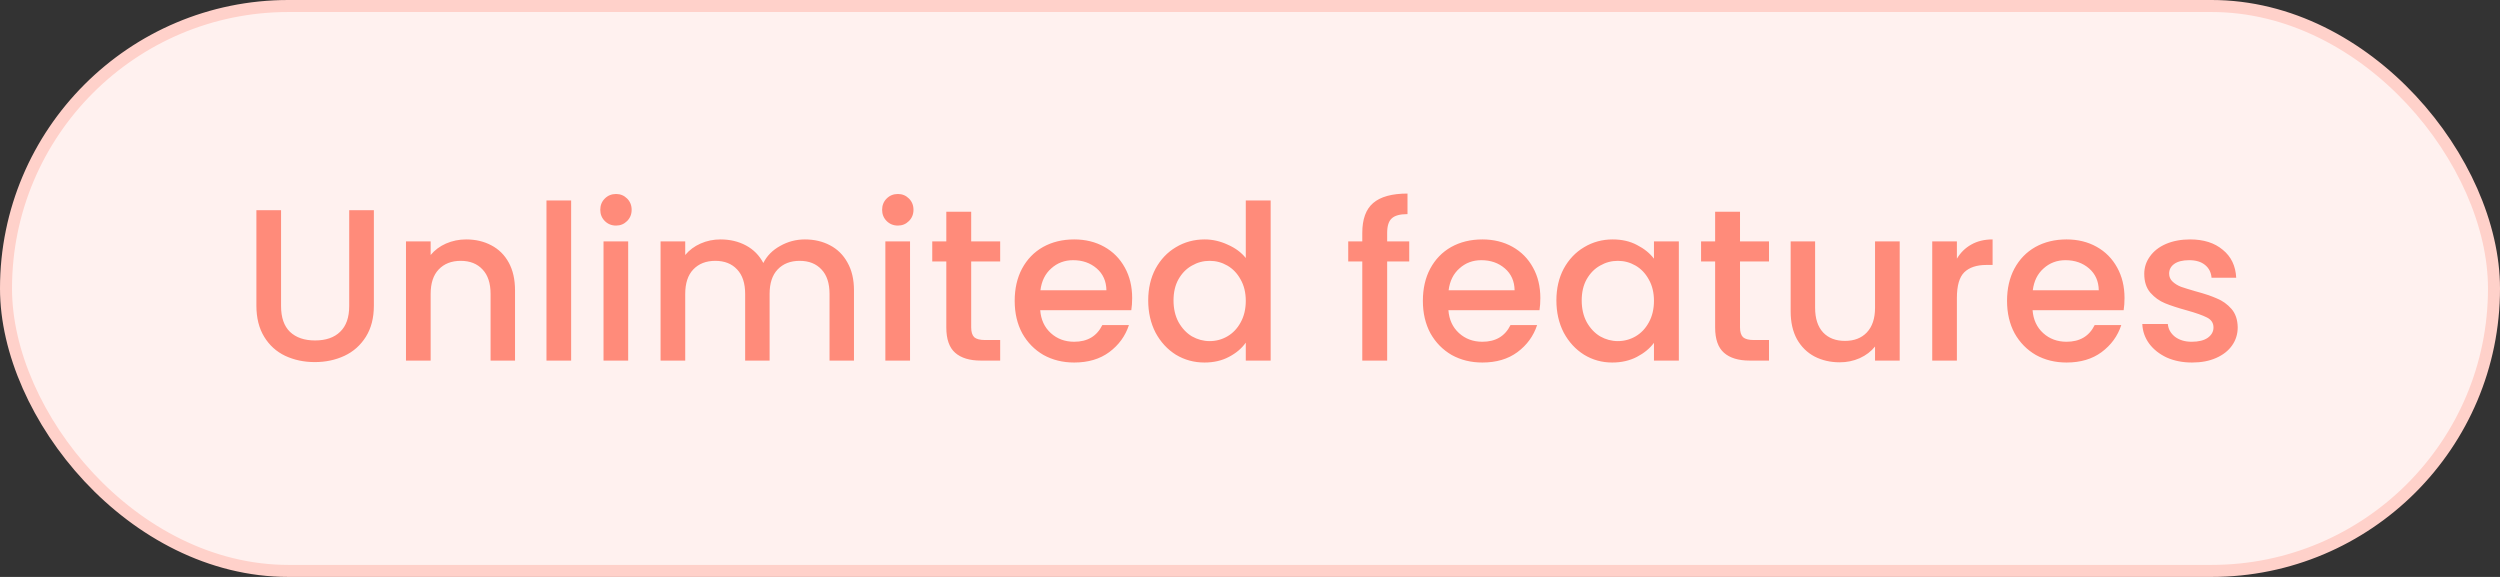
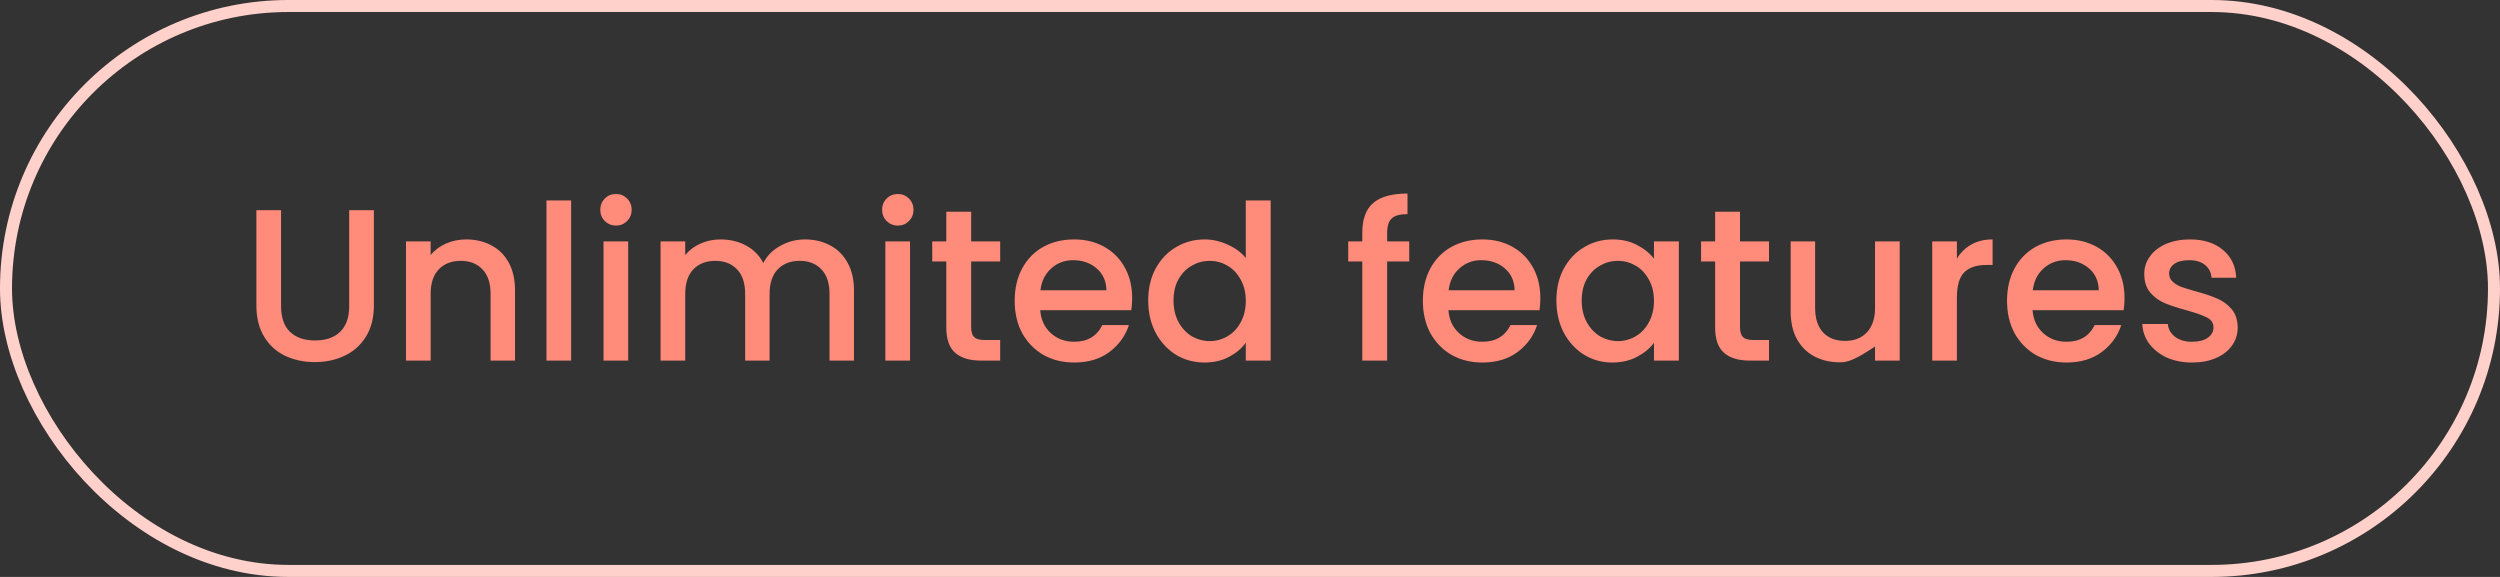
<svg xmlns="http://www.w3.org/2000/svg" width="208" height="48" viewBox="0 0 208 48" fill="none">
  <rect x="0" y="0" width="208" height="48" fill="#333333" stroke="none" />
-   <rect x="0.5" y="0.5" width="207" height="47" rx="23.5" fill="#FFF1EF" />
-   <path d="M23.384 17.49V25.464C23.384 26.412 23.63 27.126 24.122 27.606C24.626 28.086 25.322 28.326 26.21 28.326C27.11 28.326 27.806 28.086 28.298 27.606C28.802 27.126 29.054 26.412 29.054 25.464V17.49H31.106V25.428C31.106 26.448 30.884 27.312 30.44 28.02C29.996 28.728 29.402 29.256 28.658 29.604C27.914 29.952 27.092 30.126 26.192 30.126C25.292 30.126 24.47 29.952 23.726 29.604C22.994 29.256 22.412 28.728 21.98 28.02C21.548 27.312 21.332 26.448 21.332 25.428V17.49H23.384ZM38.782 19.92C39.562 19.92 40.258 20.082 40.87 20.406C41.494 20.73 41.98 21.21 42.328 21.846C42.676 22.482 42.85 23.25 42.85 24.15V30H40.816V24.456C40.816 23.568 40.594 22.89 40.15 22.422C39.706 21.942 39.1 21.702 38.332 21.702C37.564 21.702 36.952 21.942 36.496 22.422C36.052 22.89 35.83 23.568 35.83 24.456V30H33.778V20.082H35.83V21.216C36.166 20.808 36.592 20.49 37.108 20.262C37.636 20.034 38.194 19.92 38.782 19.92ZM47.519 16.68V30H45.467V16.68H47.519ZM51.257 18.768C50.885 18.768 50.573 18.642 50.321 18.39C50.069 18.138 49.943 17.826 49.943 17.454C49.943 17.082 50.069 16.77 50.321 16.518C50.573 16.266 50.885 16.14 51.257 16.14C51.617 16.14 51.923 16.266 52.175 16.518C52.427 16.77 52.553 17.082 52.553 17.454C52.553 17.826 52.427 18.138 52.175 18.39C51.923 18.642 51.617 18.768 51.257 18.768ZM52.265 20.082V30H50.213V20.082H52.265ZM66.965 19.92C67.745 19.92 68.441 20.082 69.053 20.406C69.677 20.73 70.163 21.21 70.511 21.846C70.871 22.482 71.051 23.25 71.051 24.15V30H69.017V24.456C69.017 23.568 68.795 22.89 68.351 22.422C67.907 21.942 67.301 21.702 66.533 21.702C65.765 21.702 65.153 21.942 64.697 22.422C64.253 22.89 64.031 23.568 64.031 24.456V30H61.997V24.456C61.997 23.568 61.775 22.89 61.331 22.422C60.887 21.942 60.281 21.702 59.513 21.702C58.745 21.702 58.133 21.942 57.677 22.422C57.233 22.89 57.011 23.568 57.011 24.456V30H54.959V20.082H57.011V21.216C57.347 20.808 57.773 20.49 58.289 20.262C58.805 20.034 59.357 19.92 59.945 19.92C60.737 19.92 61.445 20.088 62.069 20.424C62.693 20.76 63.173 21.246 63.509 21.882C63.809 21.282 64.277 20.808 64.913 20.46C65.549 20.1 66.233 19.92 66.965 19.92ZM74.707 18.768C74.335 18.768 74.022 18.642 73.77 18.39C73.519 18.138 73.392 17.826 73.392 17.454C73.392 17.082 73.519 16.77 73.77 16.518C74.022 16.266 74.335 16.14 74.707 16.14C75.067 16.14 75.373 16.266 75.624 16.518C75.876 16.77 76.002 17.082 76.002 17.454C76.002 17.826 75.876 18.138 75.624 18.39C75.373 18.642 75.067 18.768 74.707 18.768ZM75.715 20.082V30H73.662V20.082H75.715ZM80.803 21.756V27.246C80.803 27.618 80.887 27.888 81.055 28.056C81.235 28.212 81.535 28.29 81.955 28.29H83.215V30H81.595C80.671 30 79.963 29.784 79.471 29.352C78.979 28.92 78.733 28.218 78.733 27.246V21.756H77.563V20.082H78.733V17.616H80.803V20.082H83.215V21.756H80.803ZM94.196 24.798C94.196 25.17 94.172 25.506 94.124 25.806H86.546C86.606 26.598 86.9 27.234 87.428 27.714C87.956 28.194 88.604 28.434 89.372 28.434C90.476 28.434 91.256 27.972 91.712 27.048H93.926C93.626 27.96 93.08 28.71 92.288 29.298C91.508 29.874 90.536 30.162 89.372 30.162C88.424 30.162 87.572 29.952 86.816 29.532C86.072 29.1 85.484 28.5 85.052 27.732C84.632 26.952 84.422 26.052 84.422 25.032C84.422 24.012 84.626 23.118 85.034 22.35C85.454 21.57 86.036 20.97 86.78 20.55C87.536 20.13 88.4 19.92 89.372 19.92C90.308 19.92 91.142 20.124 91.874 20.532C92.606 20.94 93.176 21.516 93.584 22.26C93.992 22.992 94.196 23.838 94.196 24.798ZM92.054 24.15C92.042 23.394 91.772 22.788 91.244 22.332C90.716 21.876 90.062 21.648 89.282 21.648C88.574 21.648 87.968 21.876 87.464 22.332C86.96 22.776 86.66 23.382 86.564 24.15H92.054ZM95.531 24.996C95.531 24 95.735 23.118 96.143 22.35C96.563 21.582 97.127 20.988 97.835 20.568C98.555 20.136 99.353 19.92 100.229 19.92C100.877 19.92 101.513 20.064 102.137 20.352C102.773 20.628 103.277 21 103.649 21.468V16.68H105.719V30H103.649V28.506C103.313 28.986 102.845 29.382 102.245 29.694C101.657 30.006 100.979 30.162 100.211 30.162C99.347 30.162 98.555 29.946 97.835 29.514C97.127 29.07 96.563 28.458 96.143 27.678C95.735 26.886 95.531 25.992 95.531 24.996ZM103.649 25.032C103.649 24.348 103.505 23.754 103.217 23.25C102.941 22.746 102.575 22.362 102.119 22.098C101.663 21.834 101.171 21.702 100.643 21.702C100.115 21.702 99.623 21.834 99.167 22.098C98.711 22.35 98.339 22.728 98.051 23.232C97.775 23.724 97.637 24.312 97.637 24.996C97.637 25.68 97.775 26.28 98.051 26.796C98.339 27.312 98.711 27.708 99.167 27.984C99.635 28.248 100.127 28.38 100.643 28.38C101.171 28.38 101.663 28.248 102.119 27.984C102.575 27.72 102.941 27.336 103.217 26.832C103.505 26.316 103.649 25.716 103.649 25.032ZM117.248 21.756H115.412V30H113.342V21.756H112.172V20.082H113.342V19.38C113.342 18.24 113.642 17.412 114.242 16.896C114.854 16.368 115.808 16.104 117.104 16.104V17.814C116.48 17.814 116.042 17.934 115.79 18.174C115.538 18.402 115.412 18.804 115.412 19.38V20.082H117.248V21.756ZM128.157 24.798C128.157 25.17 128.133 25.506 128.085 25.806H120.507C120.567 26.598 120.861 27.234 121.389 27.714C121.917 28.194 122.565 28.434 123.333 28.434C124.437 28.434 125.217 27.972 125.673 27.048H127.887C127.587 27.96 127.041 28.71 126.249 29.298C125.469 29.874 124.497 30.162 123.333 30.162C122.385 30.162 121.533 29.952 120.777 29.532C120.033 29.1 119.445 28.5 119.013 27.732C118.593 26.952 118.383 26.052 118.383 25.032C118.383 24.012 118.587 23.118 118.995 22.35C119.415 21.57 119.997 20.97 120.741 20.55C121.497 20.13 122.361 19.92 123.333 19.92C124.269 19.92 125.103 20.124 125.835 20.532C126.567 20.94 127.137 21.516 127.545 22.26C127.953 22.992 128.157 23.838 128.157 24.798ZM126.015 24.15C126.003 23.394 125.733 22.788 125.205 22.332C124.677 21.876 124.023 21.648 123.243 21.648C122.535 21.648 121.929 21.876 121.425 22.332C120.921 22.776 120.621 23.382 120.525 24.15H126.015ZM129.492 24.996C129.492 24 129.696 23.118 130.104 22.35C130.524 21.582 131.088 20.988 131.796 20.568C132.516 20.136 133.308 19.92 134.172 19.92C134.952 19.92 135.63 20.076 136.206 20.388C136.794 20.688 137.262 21.066 137.61 21.522V20.082H139.68V30H137.61V28.524C137.262 28.992 136.788 29.382 136.188 29.694C135.588 30.006 134.904 30.162 134.136 30.162C133.284 30.162 132.504 29.946 131.796 29.514C131.088 29.07 130.524 28.458 130.104 27.678C129.696 26.886 129.492 25.992 129.492 24.996ZM137.61 25.032C137.61 24.348 137.466 23.754 137.178 23.25C136.902 22.746 136.536 22.362 136.08 22.098C135.624 21.834 135.132 21.702 134.604 21.702C134.076 21.702 133.584 21.834 133.128 22.098C132.672 22.35 132.3 22.728 132.012 23.232C131.736 23.724 131.598 24.312 131.598 24.996C131.598 25.68 131.736 26.28 132.012 26.796C132.3 27.312 132.672 27.708 133.128 27.984C133.596 28.248 134.088 28.38 134.604 28.38C135.132 28.38 135.624 28.248 136.08 27.984C136.536 27.72 136.902 27.336 137.178 26.832C137.466 26.316 137.61 25.716 137.61 25.032ZM144.769 21.756V27.246C144.769 27.618 144.853 27.888 145.021 28.056C145.201 28.212 145.501 28.29 145.921 28.29H147.181V30H145.561C144.637 30 143.929 29.784 143.437 29.352C142.945 28.92 142.699 28.218 142.699 27.246V21.756H141.529V20.082H142.699V17.616H144.769V20.082H147.181V21.756H144.769ZM158.055 20.082V30H156.003V28.83C155.679 29.238 155.253 29.562 154.725 29.802C154.209 30.03 153.657 30.144 153.069 30.144C152.289 30.144 151.587 29.982 150.963 29.658C150.351 29.334 149.865 28.854 149.505 28.218C149.157 27.582 148.983 26.814 148.983 25.914V20.082H151.017V25.608C151.017 26.496 151.239 27.18 151.683 27.66C152.127 28.128 152.733 28.362 153.501 28.362C154.269 28.362 154.875 28.128 155.319 27.66C155.775 27.18 156.003 26.496 156.003 25.608V20.082H158.055ZM162.814 21.522C163.114 21.018 163.51 20.628 164.002 20.352C164.506 20.064 165.1 19.92 165.784 19.92V22.044H165.262C164.458 22.044 163.846 22.248 163.426 22.656C163.018 23.064 162.814 23.772 162.814 24.78V30H160.762V20.082H162.814V21.522ZM176.76 24.798C176.76 25.17 176.736 25.506 176.688 25.806H169.11C169.17 26.598 169.464 27.234 169.992 27.714C170.52 28.194 171.168 28.434 171.936 28.434C173.04 28.434 173.82 27.972 174.276 27.048H176.49C176.19 27.96 175.644 28.71 174.852 29.298C174.072 29.874 173.1 30.162 171.936 30.162C170.988 30.162 170.136 29.952 169.38 29.532C168.636 29.1 168.048 28.5 167.616 27.732C167.196 26.952 166.986 26.052 166.986 25.032C166.986 24.012 167.19 23.118 167.598 22.35C168.018 21.57 168.6 20.97 169.344 20.55C170.1 20.13 170.964 19.92 171.936 19.92C172.872 19.92 173.706 20.124 174.438 20.532C175.17 20.94 175.74 21.516 176.148 22.26C176.556 22.992 176.76 23.838 176.76 24.798ZM174.618 24.15C174.606 23.394 174.336 22.788 173.808 22.332C173.28 21.876 172.626 21.648 171.846 21.648C171.138 21.648 170.532 21.876 170.028 22.332C169.524 22.776 169.224 23.382 169.128 24.15H174.618ZM182.38 30.162C181.6 30.162 180.898 30.024 180.274 29.748C179.662 29.46 179.176 29.076 178.816 28.596C178.456 28.104 178.264 27.558 178.24 26.958H180.364C180.4 27.378 180.598 27.732 180.958 28.02C181.33 28.296 181.792 28.434 182.344 28.434C182.92 28.434 183.364 28.326 183.676 28.11C184 27.882 184.162 27.594 184.162 27.246C184.162 26.874 183.982 26.598 183.622 26.418C183.274 26.238 182.716 26.04 181.948 25.824C181.204 25.62 180.598 25.422 180.13 25.23C179.662 25.038 179.254 24.744 178.906 24.348C178.57 23.952 178.402 23.43 178.402 22.782C178.402 22.254 178.558 21.774 178.87 21.342C179.182 20.898 179.626 20.55 180.202 20.298C180.79 20.046 181.462 19.92 182.218 19.92C183.346 19.92 184.252 20.208 184.936 20.784C185.632 21.348 186.004 22.122 186.052 23.106H184C183.964 22.662 183.784 22.308 183.46 22.044C183.136 21.78 182.698 21.648 182.146 21.648C181.606 21.648 181.192 21.75 180.904 21.954C180.616 22.158 180.472 22.428 180.472 22.764C180.472 23.028 180.568 23.25 180.76 23.43C180.952 23.61 181.186 23.754 181.462 23.862C181.738 23.958 182.146 24.084 182.686 24.24C183.406 24.432 183.994 24.63 184.45 24.834C184.918 25.026 185.32 25.314 185.656 25.698C185.992 26.082 186.166 26.592 186.178 27.228C186.178 27.792 186.022 28.296 185.71 28.74C185.398 29.184 184.954 29.532 184.378 29.784C183.814 30.036 183.148 30.162 182.38 30.162Z" fill="#FF8B7A" />
+   <path d="M23.384 17.49V25.464C23.384 26.412 23.63 27.126 24.122 27.606C24.626 28.086 25.322 28.326 26.21 28.326C27.11 28.326 27.806 28.086 28.298 27.606C28.802 27.126 29.054 26.412 29.054 25.464V17.49H31.106V25.428C31.106 26.448 30.884 27.312 30.44 28.02C29.996 28.728 29.402 29.256 28.658 29.604C27.914 29.952 27.092 30.126 26.192 30.126C25.292 30.126 24.47 29.952 23.726 29.604C22.994 29.256 22.412 28.728 21.98 28.02C21.548 27.312 21.332 26.448 21.332 25.428V17.49H23.384ZM38.782 19.92C39.562 19.92 40.258 20.082 40.87 20.406C41.494 20.73 41.98 21.21 42.328 21.846C42.676 22.482 42.85 23.25 42.85 24.15V30H40.816V24.456C40.816 23.568 40.594 22.89 40.15 22.422C39.706 21.942 39.1 21.702 38.332 21.702C37.564 21.702 36.952 21.942 36.496 22.422C36.052 22.89 35.83 23.568 35.83 24.456V30H33.778V20.082H35.83V21.216C36.166 20.808 36.592 20.49 37.108 20.262C37.636 20.034 38.194 19.92 38.782 19.92ZM47.519 16.68V30H45.467V16.68H47.519ZM51.257 18.768C50.885 18.768 50.573 18.642 50.321 18.39C50.069 18.138 49.943 17.826 49.943 17.454C49.943 17.082 50.069 16.77 50.321 16.518C50.573 16.266 50.885 16.14 51.257 16.14C51.617 16.14 51.923 16.266 52.175 16.518C52.427 16.77 52.553 17.082 52.553 17.454C52.553 17.826 52.427 18.138 52.175 18.39C51.923 18.642 51.617 18.768 51.257 18.768ZM52.265 20.082V30H50.213V20.082H52.265ZM66.965 19.92C67.745 19.92 68.441 20.082 69.053 20.406C69.677 20.73 70.163 21.21 70.511 21.846C70.871 22.482 71.051 23.25 71.051 24.15V30H69.017V24.456C69.017 23.568 68.795 22.89 68.351 22.422C67.907 21.942 67.301 21.702 66.533 21.702C65.765 21.702 65.153 21.942 64.697 22.422C64.253 22.89 64.031 23.568 64.031 24.456V30H61.997V24.456C61.997 23.568 61.775 22.89 61.331 22.422C60.887 21.942 60.281 21.702 59.513 21.702C58.745 21.702 58.133 21.942 57.677 22.422C57.233 22.89 57.011 23.568 57.011 24.456V30H54.959V20.082H57.011V21.216C57.347 20.808 57.773 20.49 58.289 20.262C58.805 20.034 59.357 19.92 59.945 19.92C60.737 19.92 61.445 20.088 62.069 20.424C62.693 20.76 63.173 21.246 63.509 21.882C63.809 21.282 64.277 20.808 64.913 20.46C65.549 20.1 66.233 19.92 66.965 19.92ZM74.707 18.768C74.335 18.768 74.022 18.642 73.77 18.39C73.519 18.138 73.392 17.826 73.392 17.454C73.392 17.082 73.519 16.77 73.77 16.518C74.022 16.266 74.335 16.14 74.707 16.14C75.067 16.14 75.373 16.266 75.624 16.518C75.876 16.77 76.002 17.082 76.002 17.454C76.002 17.826 75.876 18.138 75.624 18.39C75.373 18.642 75.067 18.768 74.707 18.768ZM75.715 20.082V30H73.662V20.082H75.715ZM80.803 21.756V27.246C80.803 27.618 80.887 27.888 81.055 28.056C81.235 28.212 81.535 28.29 81.955 28.29H83.215V30H81.595C80.671 30 79.963 29.784 79.471 29.352C78.979 28.92 78.733 28.218 78.733 27.246V21.756H77.563V20.082H78.733V17.616H80.803V20.082H83.215V21.756H80.803ZM94.196 24.798C94.196 25.17 94.172 25.506 94.124 25.806H86.546C86.606 26.598 86.9 27.234 87.428 27.714C87.956 28.194 88.604 28.434 89.372 28.434C90.476 28.434 91.256 27.972 91.712 27.048H93.926C93.626 27.96 93.08 28.71 92.288 29.298C91.508 29.874 90.536 30.162 89.372 30.162C88.424 30.162 87.572 29.952 86.816 29.532C86.072 29.1 85.484 28.5 85.052 27.732C84.632 26.952 84.422 26.052 84.422 25.032C84.422 24.012 84.626 23.118 85.034 22.35C85.454 21.57 86.036 20.97 86.78 20.55C87.536 20.13 88.4 19.92 89.372 19.92C90.308 19.92 91.142 20.124 91.874 20.532C92.606 20.94 93.176 21.516 93.584 22.26C93.992 22.992 94.196 23.838 94.196 24.798ZM92.054 24.15C92.042 23.394 91.772 22.788 91.244 22.332C90.716 21.876 90.062 21.648 89.282 21.648C88.574 21.648 87.968 21.876 87.464 22.332C86.96 22.776 86.66 23.382 86.564 24.15H92.054ZM95.531 24.996C95.531 24 95.735 23.118 96.143 22.35C96.563 21.582 97.127 20.988 97.835 20.568C98.555 20.136 99.353 19.92 100.229 19.92C100.877 19.92 101.513 20.064 102.137 20.352C102.773 20.628 103.277 21 103.649 21.468V16.68H105.719V30H103.649V28.506C103.313 28.986 102.845 29.382 102.245 29.694C101.657 30.006 100.979 30.162 100.211 30.162C99.347 30.162 98.555 29.946 97.835 29.514C97.127 29.07 96.563 28.458 96.143 27.678C95.735 26.886 95.531 25.992 95.531 24.996ZM103.649 25.032C103.649 24.348 103.505 23.754 103.217 23.25C102.941 22.746 102.575 22.362 102.119 22.098C101.663 21.834 101.171 21.702 100.643 21.702C100.115 21.702 99.623 21.834 99.167 22.098C98.711 22.35 98.339 22.728 98.051 23.232C97.775 23.724 97.637 24.312 97.637 24.996C97.637 25.68 97.775 26.28 98.051 26.796C98.339 27.312 98.711 27.708 99.167 27.984C99.635 28.248 100.127 28.38 100.643 28.38C101.171 28.38 101.663 28.248 102.119 27.984C102.575 27.72 102.941 27.336 103.217 26.832C103.505 26.316 103.649 25.716 103.649 25.032ZM117.248 21.756H115.412V30H113.342V21.756H112.172V20.082H113.342V19.38C113.342 18.24 113.642 17.412 114.242 16.896C114.854 16.368 115.808 16.104 117.104 16.104V17.814C116.48 17.814 116.042 17.934 115.79 18.174C115.538 18.402 115.412 18.804 115.412 19.38V20.082H117.248V21.756ZM128.157 24.798C128.157 25.17 128.133 25.506 128.085 25.806H120.507C120.567 26.598 120.861 27.234 121.389 27.714C121.917 28.194 122.565 28.434 123.333 28.434C124.437 28.434 125.217 27.972 125.673 27.048H127.887C127.587 27.96 127.041 28.71 126.249 29.298C125.469 29.874 124.497 30.162 123.333 30.162C122.385 30.162 121.533 29.952 120.777 29.532C120.033 29.1 119.445 28.5 119.013 27.732C118.593 26.952 118.383 26.052 118.383 25.032C118.383 24.012 118.587 23.118 118.995 22.35C119.415 21.57 119.997 20.97 120.741 20.55C121.497 20.13 122.361 19.92 123.333 19.92C124.269 19.92 125.103 20.124 125.835 20.532C126.567 20.94 127.137 21.516 127.545 22.26C127.953 22.992 128.157 23.838 128.157 24.798ZM126.015 24.15C126.003 23.394 125.733 22.788 125.205 22.332C124.677 21.876 124.023 21.648 123.243 21.648C122.535 21.648 121.929 21.876 121.425 22.332C120.921 22.776 120.621 23.382 120.525 24.15H126.015ZM129.492 24.996C129.492 24 129.696 23.118 130.104 22.35C130.524 21.582 131.088 20.988 131.796 20.568C132.516 20.136 133.308 19.92 134.172 19.92C134.952 19.92 135.63 20.076 136.206 20.388C136.794 20.688 137.262 21.066 137.61 21.522V20.082H139.68V30H137.61V28.524C137.262 28.992 136.788 29.382 136.188 29.694C135.588 30.006 134.904 30.162 134.136 30.162C133.284 30.162 132.504 29.946 131.796 29.514C131.088 29.07 130.524 28.458 130.104 27.678C129.696 26.886 129.492 25.992 129.492 24.996ZM137.61 25.032C137.61 24.348 137.466 23.754 137.178 23.25C136.902 22.746 136.536 22.362 136.08 22.098C135.624 21.834 135.132 21.702 134.604 21.702C134.076 21.702 133.584 21.834 133.128 22.098C132.672 22.35 132.3 22.728 132.012 23.232C131.736 23.724 131.598 24.312 131.598 24.996C131.598 25.68 131.736 26.28 132.012 26.796C132.3 27.312 132.672 27.708 133.128 27.984C133.596 28.248 134.088 28.38 134.604 28.38C135.132 28.38 135.624 28.248 136.08 27.984C136.536 27.72 136.902 27.336 137.178 26.832C137.466 26.316 137.61 25.716 137.61 25.032ZM144.769 21.756V27.246C144.769 27.618 144.853 27.888 145.021 28.056C145.201 28.212 145.501 28.29 145.921 28.29H147.181V30H145.561C144.637 30 143.929 29.784 143.437 29.352C142.945 28.92 142.699 28.218 142.699 27.246V21.756H141.529V20.082H142.699V17.616H144.769V20.082H147.181V21.756H144.769ZM158.055 20.082V30H156.003V28.83C154.209 30.03 153.657 30.144 153.069 30.144C152.289 30.144 151.587 29.982 150.963 29.658C150.351 29.334 149.865 28.854 149.505 28.218C149.157 27.582 148.983 26.814 148.983 25.914V20.082H151.017V25.608C151.017 26.496 151.239 27.18 151.683 27.66C152.127 28.128 152.733 28.362 153.501 28.362C154.269 28.362 154.875 28.128 155.319 27.66C155.775 27.18 156.003 26.496 156.003 25.608V20.082H158.055ZM162.814 21.522C163.114 21.018 163.51 20.628 164.002 20.352C164.506 20.064 165.1 19.92 165.784 19.92V22.044H165.262C164.458 22.044 163.846 22.248 163.426 22.656C163.018 23.064 162.814 23.772 162.814 24.78V30H160.762V20.082H162.814V21.522ZM176.76 24.798C176.76 25.17 176.736 25.506 176.688 25.806H169.11C169.17 26.598 169.464 27.234 169.992 27.714C170.52 28.194 171.168 28.434 171.936 28.434C173.04 28.434 173.82 27.972 174.276 27.048H176.49C176.19 27.96 175.644 28.71 174.852 29.298C174.072 29.874 173.1 30.162 171.936 30.162C170.988 30.162 170.136 29.952 169.38 29.532C168.636 29.1 168.048 28.5 167.616 27.732C167.196 26.952 166.986 26.052 166.986 25.032C166.986 24.012 167.19 23.118 167.598 22.35C168.018 21.57 168.6 20.97 169.344 20.55C170.1 20.13 170.964 19.92 171.936 19.92C172.872 19.92 173.706 20.124 174.438 20.532C175.17 20.94 175.74 21.516 176.148 22.26C176.556 22.992 176.76 23.838 176.76 24.798ZM174.618 24.15C174.606 23.394 174.336 22.788 173.808 22.332C173.28 21.876 172.626 21.648 171.846 21.648C171.138 21.648 170.532 21.876 170.028 22.332C169.524 22.776 169.224 23.382 169.128 24.15H174.618ZM182.38 30.162C181.6 30.162 180.898 30.024 180.274 29.748C179.662 29.46 179.176 29.076 178.816 28.596C178.456 28.104 178.264 27.558 178.24 26.958H180.364C180.4 27.378 180.598 27.732 180.958 28.02C181.33 28.296 181.792 28.434 182.344 28.434C182.92 28.434 183.364 28.326 183.676 28.11C184 27.882 184.162 27.594 184.162 27.246C184.162 26.874 183.982 26.598 183.622 26.418C183.274 26.238 182.716 26.04 181.948 25.824C181.204 25.62 180.598 25.422 180.13 25.23C179.662 25.038 179.254 24.744 178.906 24.348C178.57 23.952 178.402 23.43 178.402 22.782C178.402 22.254 178.558 21.774 178.87 21.342C179.182 20.898 179.626 20.55 180.202 20.298C180.79 20.046 181.462 19.92 182.218 19.92C183.346 19.92 184.252 20.208 184.936 20.784C185.632 21.348 186.004 22.122 186.052 23.106H184C183.964 22.662 183.784 22.308 183.46 22.044C183.136 21.78 182.698 21.648 182.146 21.648C181.606 21.648 181.192 21.75 180.904 21.954C180.616 22.158 180.472 22.428 180.472 22.764C180.472 23.028 180.568 23.25 180.76 23.43C180.952 23.61 181.186 23.754 181.462 23.862C181.738 23.958 182.146 24.084 182.686 24.24C183.406 24.432 183.994 24.63 184.45 24.834C184.918 25.026 185.32 25.314 185.656 25.698C185.992 26.082 186.166 26.592 186.178 27.228C186.178 27.792 186.022 28.296 185.71 28.74C185.398 29.184 184.954 29.532 184.378 29.784C183.814 30.036 183.148 30.162 182.38 30.162Z" fill="#FF8B7A" />
  <rect x="0.5" y="0.5" width="207" height="47" rx="23.5" stroke="#FFD1CA" />
</svg>